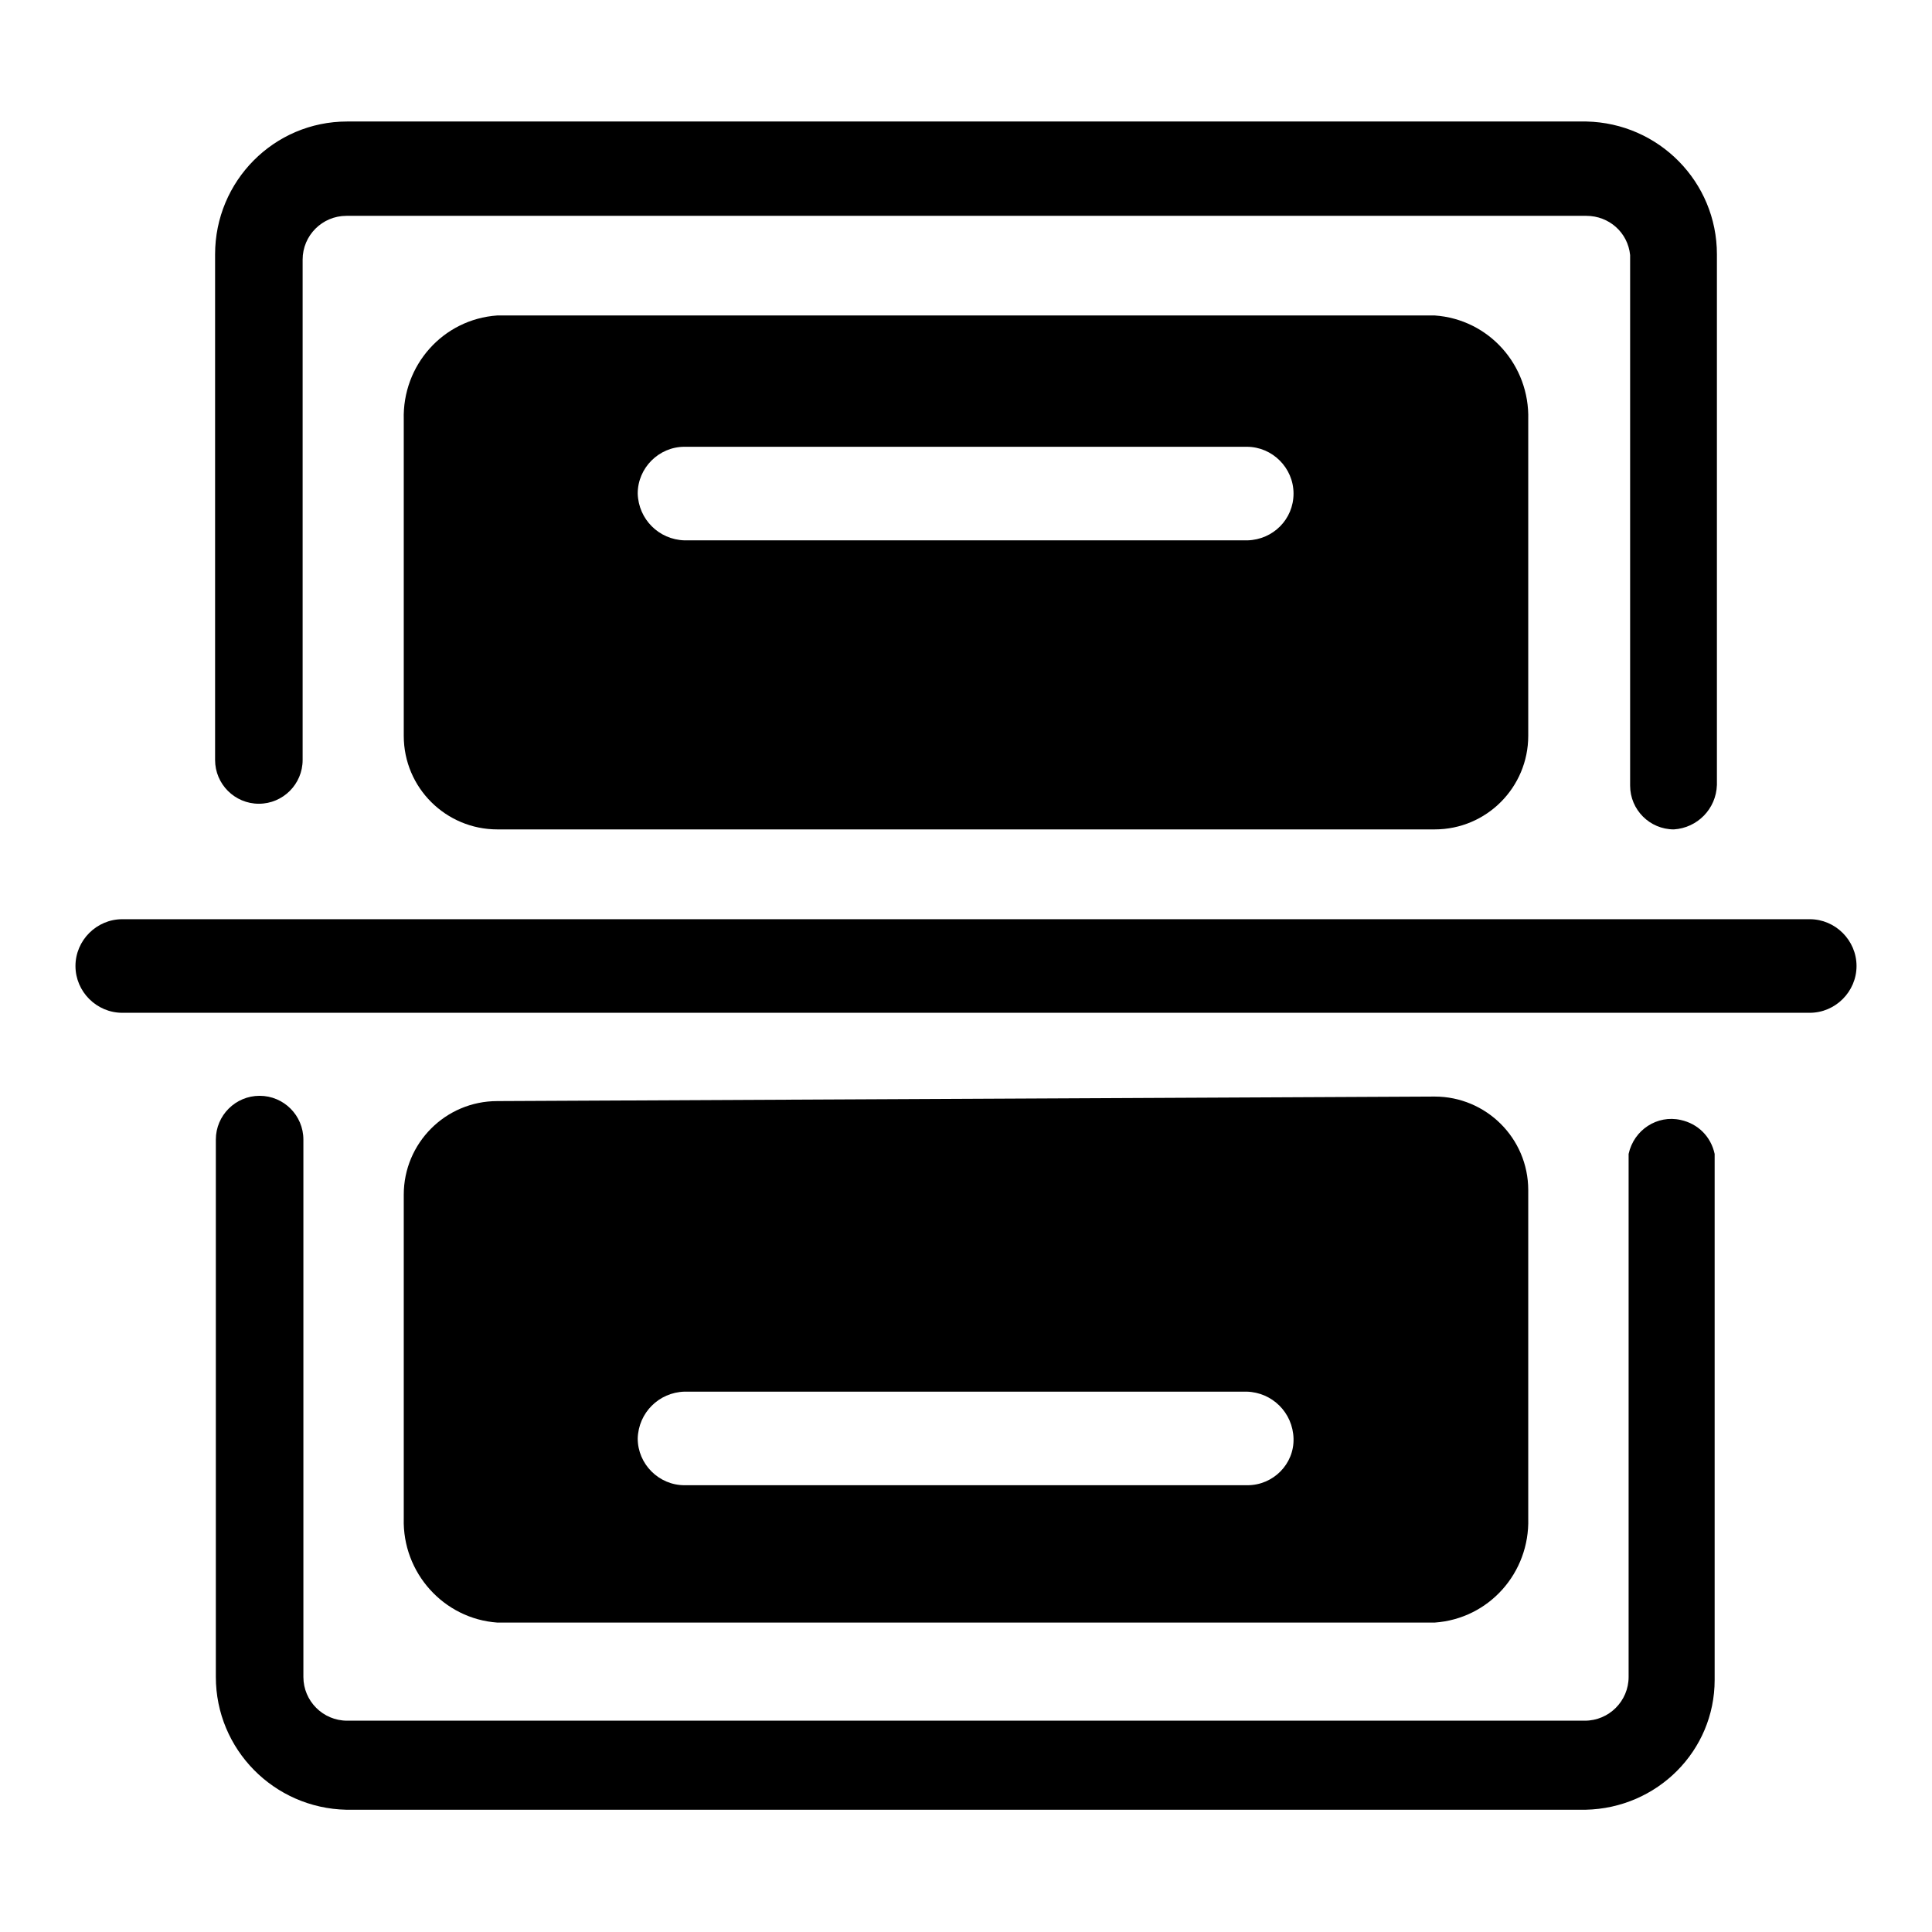
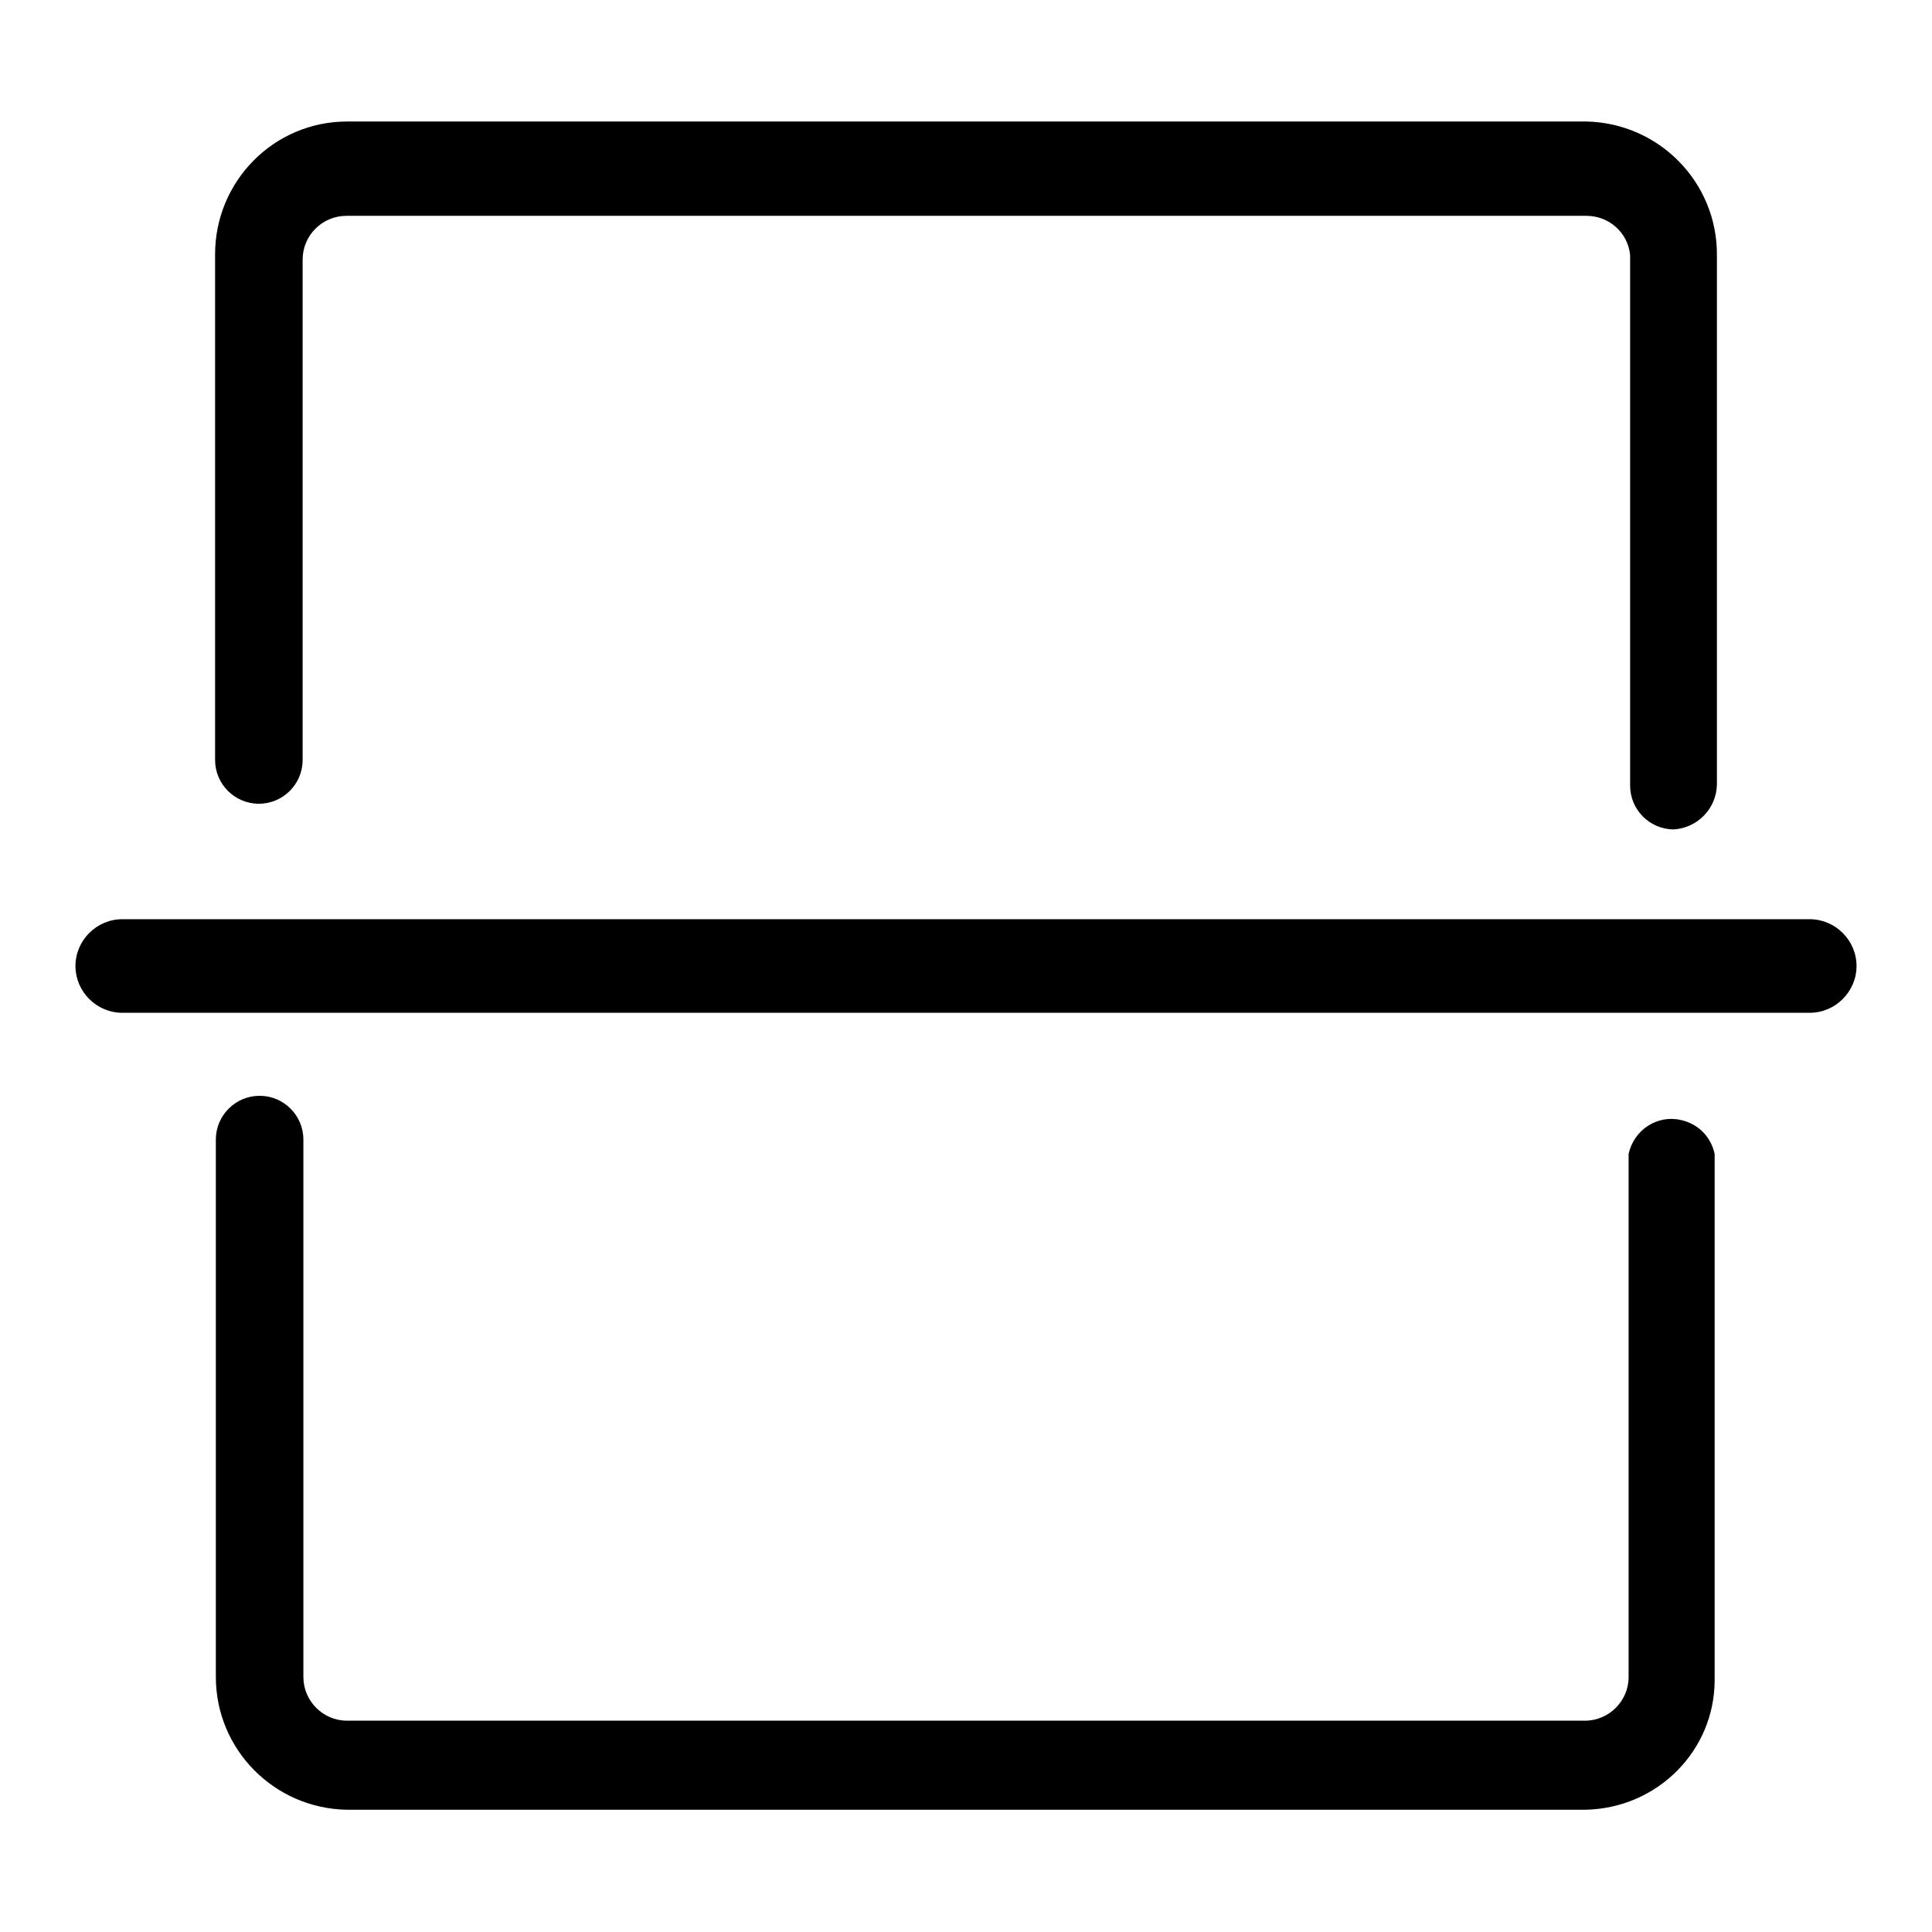
<svg xmlns="http://www.w3.org/2000/svg" version="1.1" x="0px" y="0px" viewBox="0 0 256 256" enable-background="new 0 0 256 256" xml:space="preserve">
  <g>
    <path fill="#000000" d="M210.1,239.8H45.9c-9.6-0.2-17.3-8-17.3-17.6V151c0-3.2,2.6-5.8,5.8-5.8c3.2,0,5.8,2.6,5.8,5.8v71.2 c0,3.2,2.6,5.8,5.8,5.8l0,0h164c3.2,0,5.8-2.6,5.8-5.8l0,0v-69.3c0.7-3.2,3.8-5.2,6.9-4.5c2.3,0.5,4,2.2,4.5,4.5v69.7 C227.2,232,219.6,239.6,210.1,239.8z M221.8,109.9c-3.2,0-5.8-2.6-5.8-5.8l0,0V33.8c-0.3-3-2.8-5.2-5.8-5.2H45.9 c-3.2,0-5.8,2.6-5.8,5.8v66.3c0,3.2-2.6,5.8-5.8,5.8c-3.2,0-5.8-2.6-5.8-5.8v-67c0-9.7,7.8-17.6,17.5-17.6h164.2 c9.6,0.2,17.3,8,17.3,17.6V104C227.4,107.2,224.9,109.7,221.8,109.9L221.8,109.9z M239.8,134.2H16.2c-3.4,0-6.2-2.8-6.2-6.2 c0-3.4,2.8-6.2,6.2-6.2h223.6c3.4,0,6.2,2.8,6.2,6.2C246,131.4,243.2,134.2,239.8,134.2z" />
-     <path fill="#000000" d="M190.1,41.8H65.9c-7.2,0.5-12.6,6.6-12.4,13.8v41.9c0,6.9,5.6,12.4,12.4,12.4h124.2 c6.9,0,12.4-5.6,12.4-12.4l0,0V55.6C202.7,48.4,197.3,42.3,190.1,41.8z M165.3,71.6H90.7c-3.4-0.1-6.1-2.8-6.2-6.2 c0-3.4,2.8-6.2,6.2-6.2l0,0h74.5c3.4,0,6.2,2.8,6.2,6.2C171.4,68.8,168.7,71.5,165.3,71.6z M65.9,145.9c-6.9,0-12.4,5.6-12.4,12.4 l0,0v42.9c-0.2,7.2,5.3,13.3,12.4,13.8h124.2c7.2-0.5,12.6-6.6,12.4-13.8v-43.5c0-6.9-5.6-12.4-12.4-12.4l0,0L65.9,145.9z  M165.3,196.8H90.7c-3.4,0-6.2-2.8-6.2-6.2c0.1-3.4,2.8-6.1,6.2-6.2h74.5c3.4,0.1,6.1,2.8,6.2,6.2 C171.5,194,168.7,196.8,165.3,196.8z" />
  </g>
</svg>